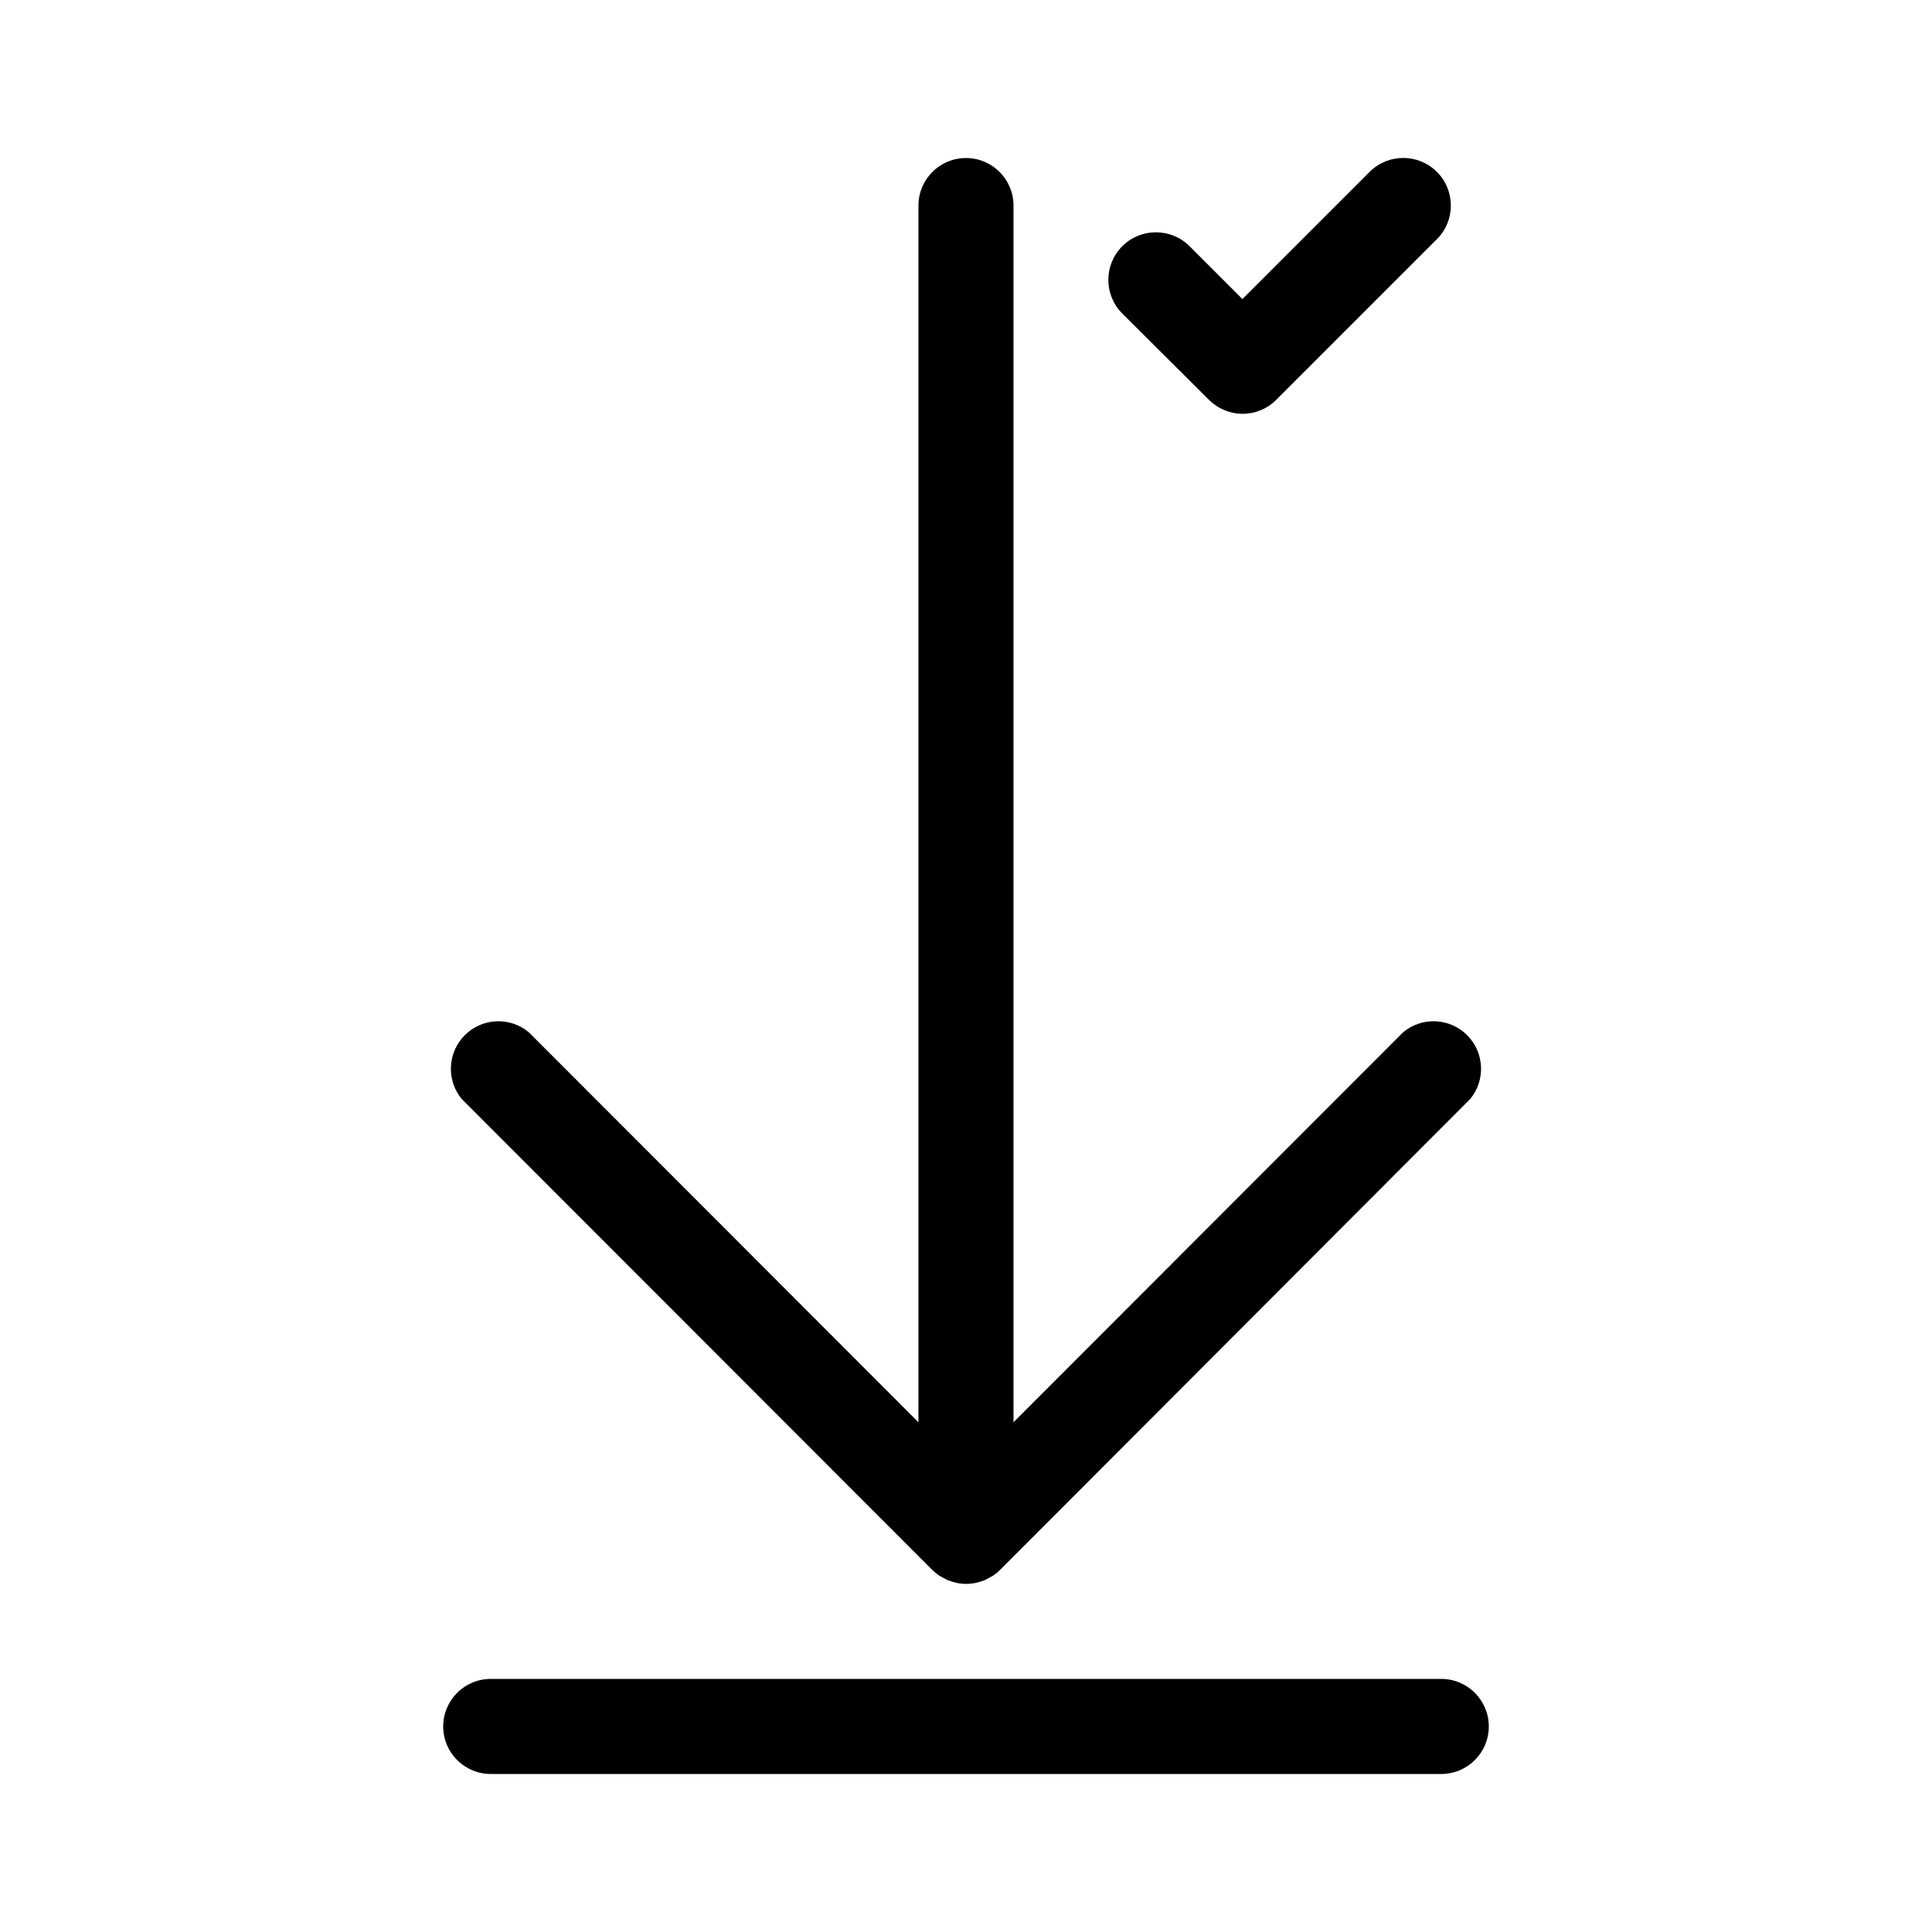
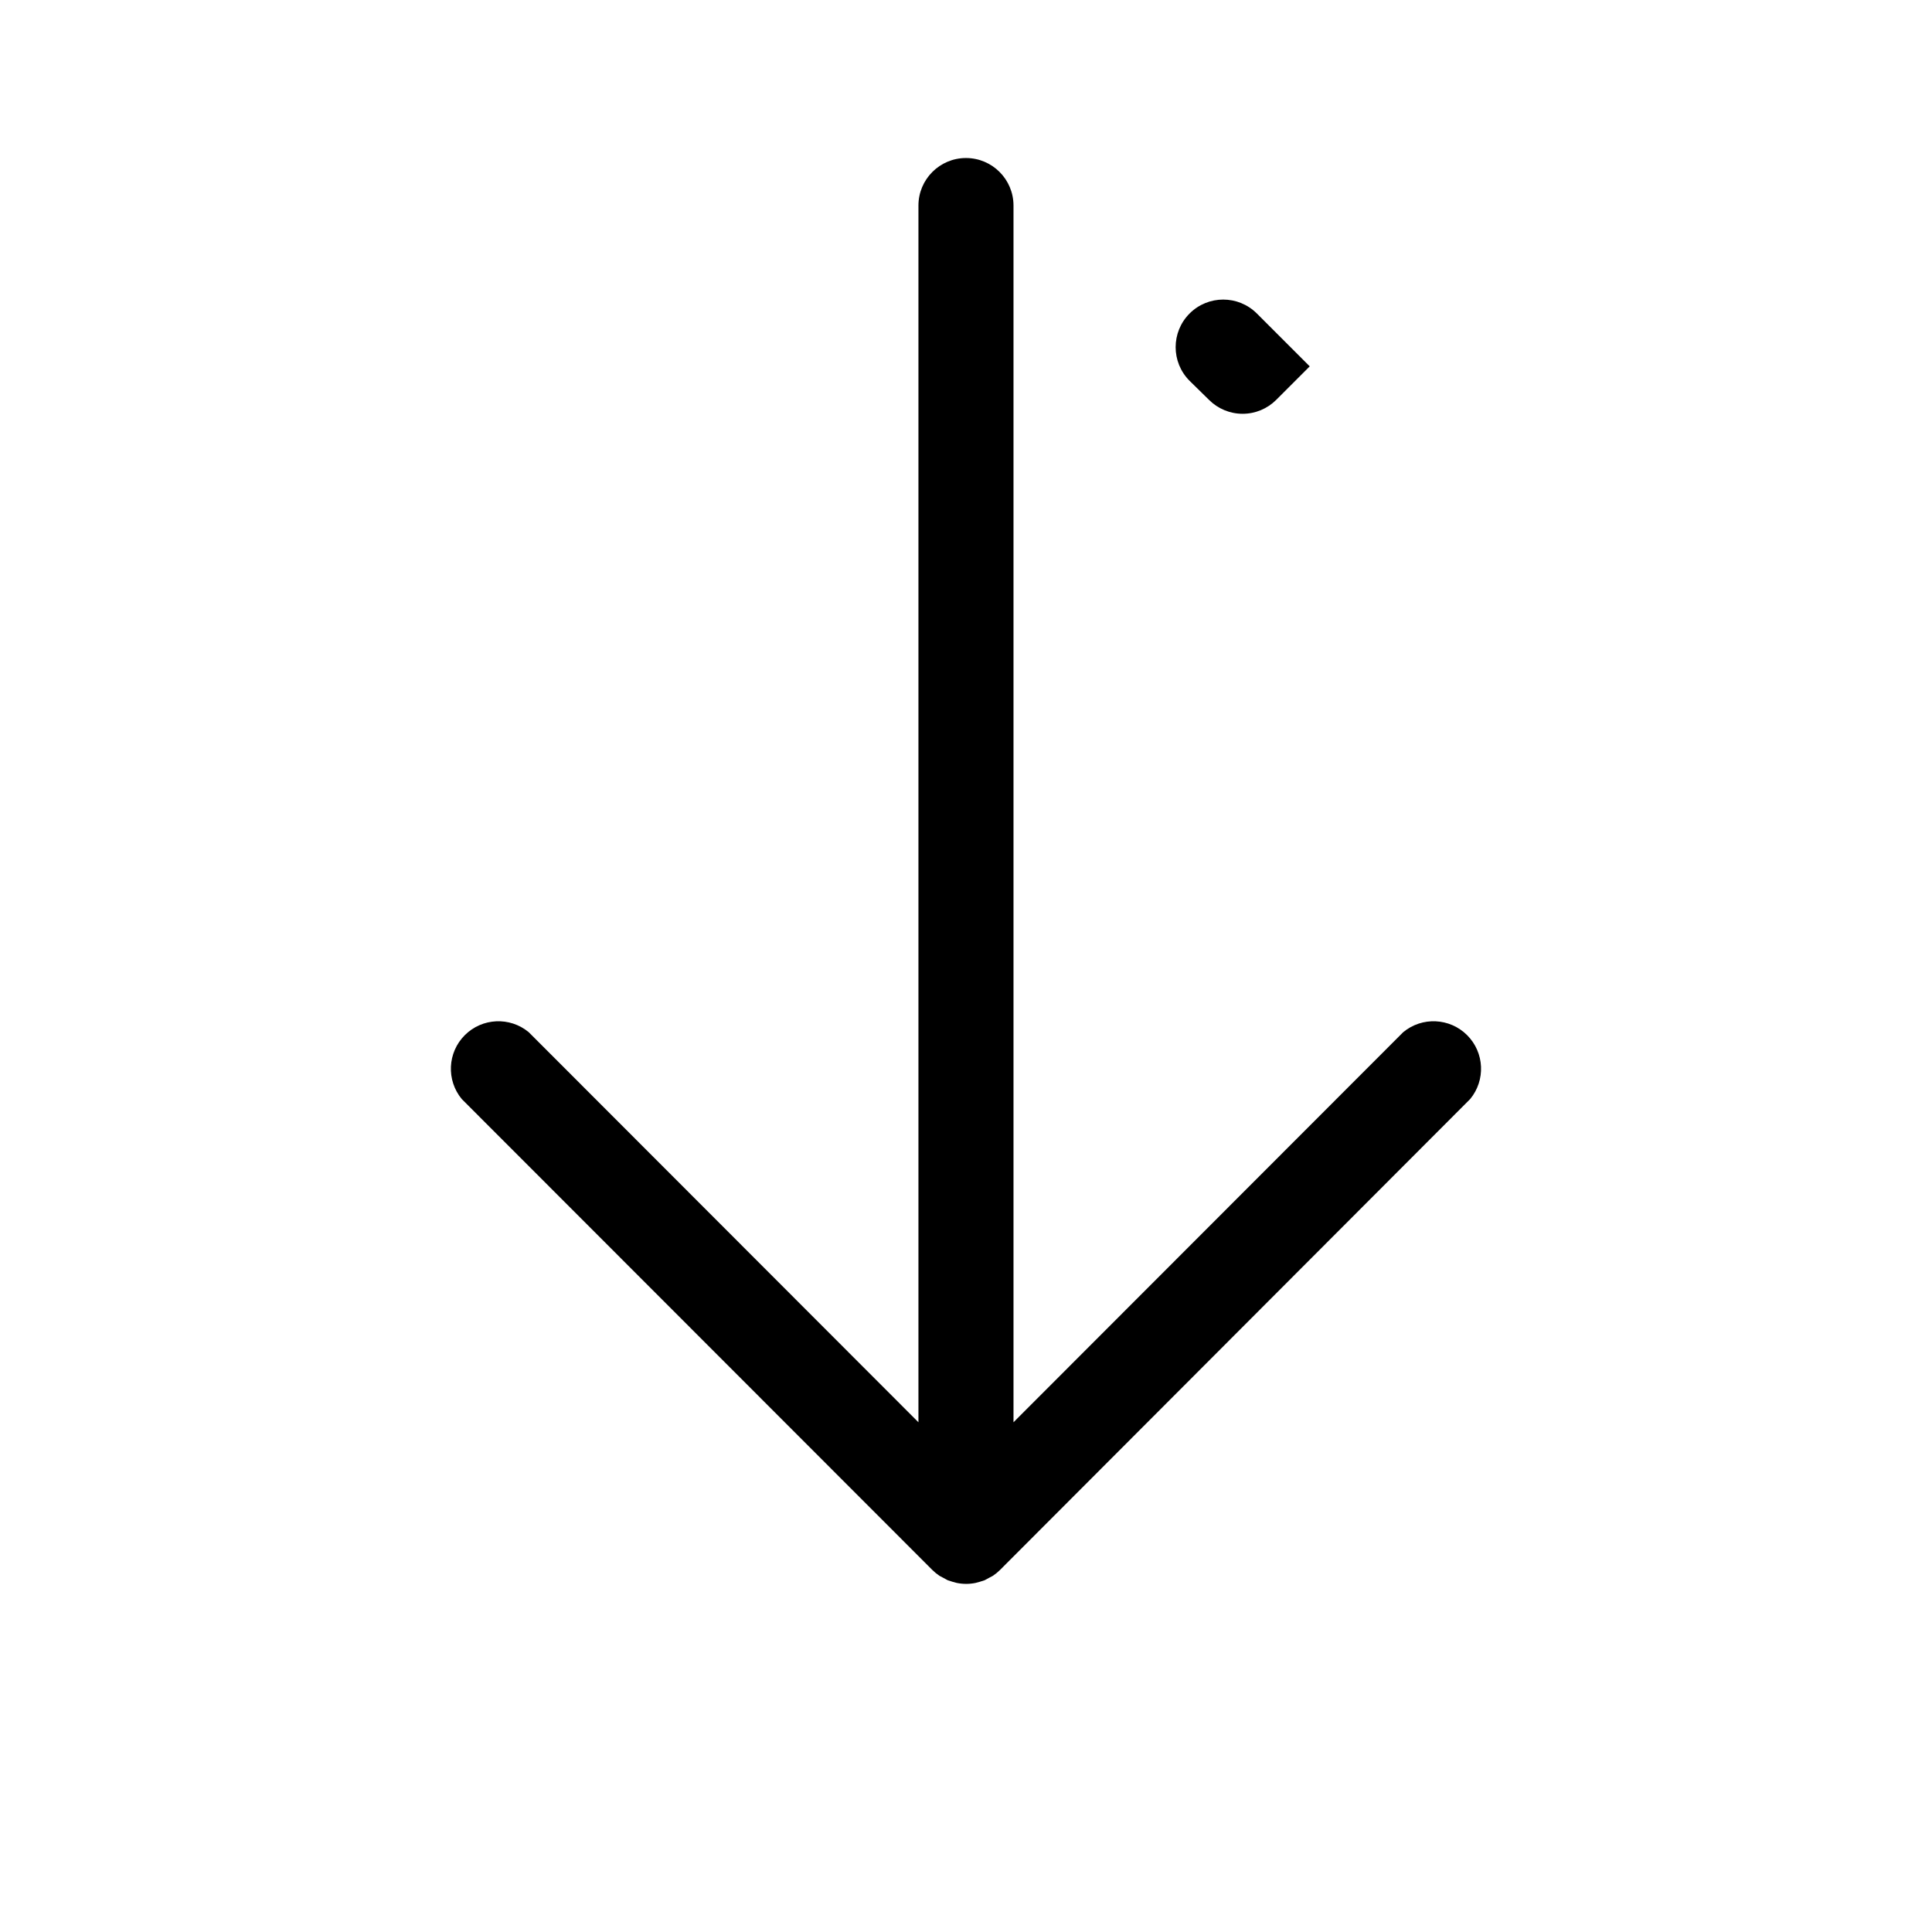
<svg xmlns="http://www.w3.org/2000/svg" fill="#000000" width="800px" height="800px" version="1.1" viewBox="144 144 512 512">
  <g>
-     <path d="m525.95 588.93h-251.9c-6.957 0-12.598 5.641-12.598 12.598 0 6.953 5.641 12.594 12.598 12.594h251.9c6.957 0 12.598-5.641 12.598-12.594 0-6.957-5.641-12.598-12.598-12.598z" />
    <path d="m391.08 560.06c0.586 0.582 1.227 1.105 1.914 1.562l0.957 0.504 1.211 0.656 1.258 0.402 1.109 0.301c1.66 0.348 3.375 0.348 5.035 0l1.109-0.301 1.258-0.402 1.211-0.656 0.957-0.504c0.688-0.457 1.328-0.98 1.914-1.562l124.59-124.79c4.144-5.008 3.801-12.344-0.797-16.941-4.594-4.594-11.934-4.938-16.938-0.793l-103.28 103.38v-322.44c0-6.957-5.641-12.598-12.594-12.598-6.957 0-12.598 5.641-12.598 12.598v322.44l-103.28-103.38c-5.004-4.144-12.344-3.801-16.938 0.793-4.598 4.598-4.941 11.934-0.797 16.941z" />
-     <path d="m464.39 249.96c2.363 2.367 5.57 3.699 8.918 3.699 3.344 0 6.551-1.332 8.914-3.699l42.574-42.574c4.926-4.922 4.926-12.91 0-17.832-4.926-4.926-12.91-4.926-17.836 0l-33.703 33.703-14.008-14.008v0.004c-4.926-4.926-12.91-4.926-17.836 0-4.922 4.922-4.922 12.91 0 17.832z" />
+     <path d="m464.39 249.96c2.363 2.367 5.57 3.699 8.918 3.699 3.344 0 6.551-1.332 8.914-3.699l42.574-42.574l-33.703 33.703-14.008-14.008v0.004c-4.926-4.926-12.91-4.926-17.836 0-4.922 4.922-4.922 12.91 0 17.832z" />
  </g>
</svg>